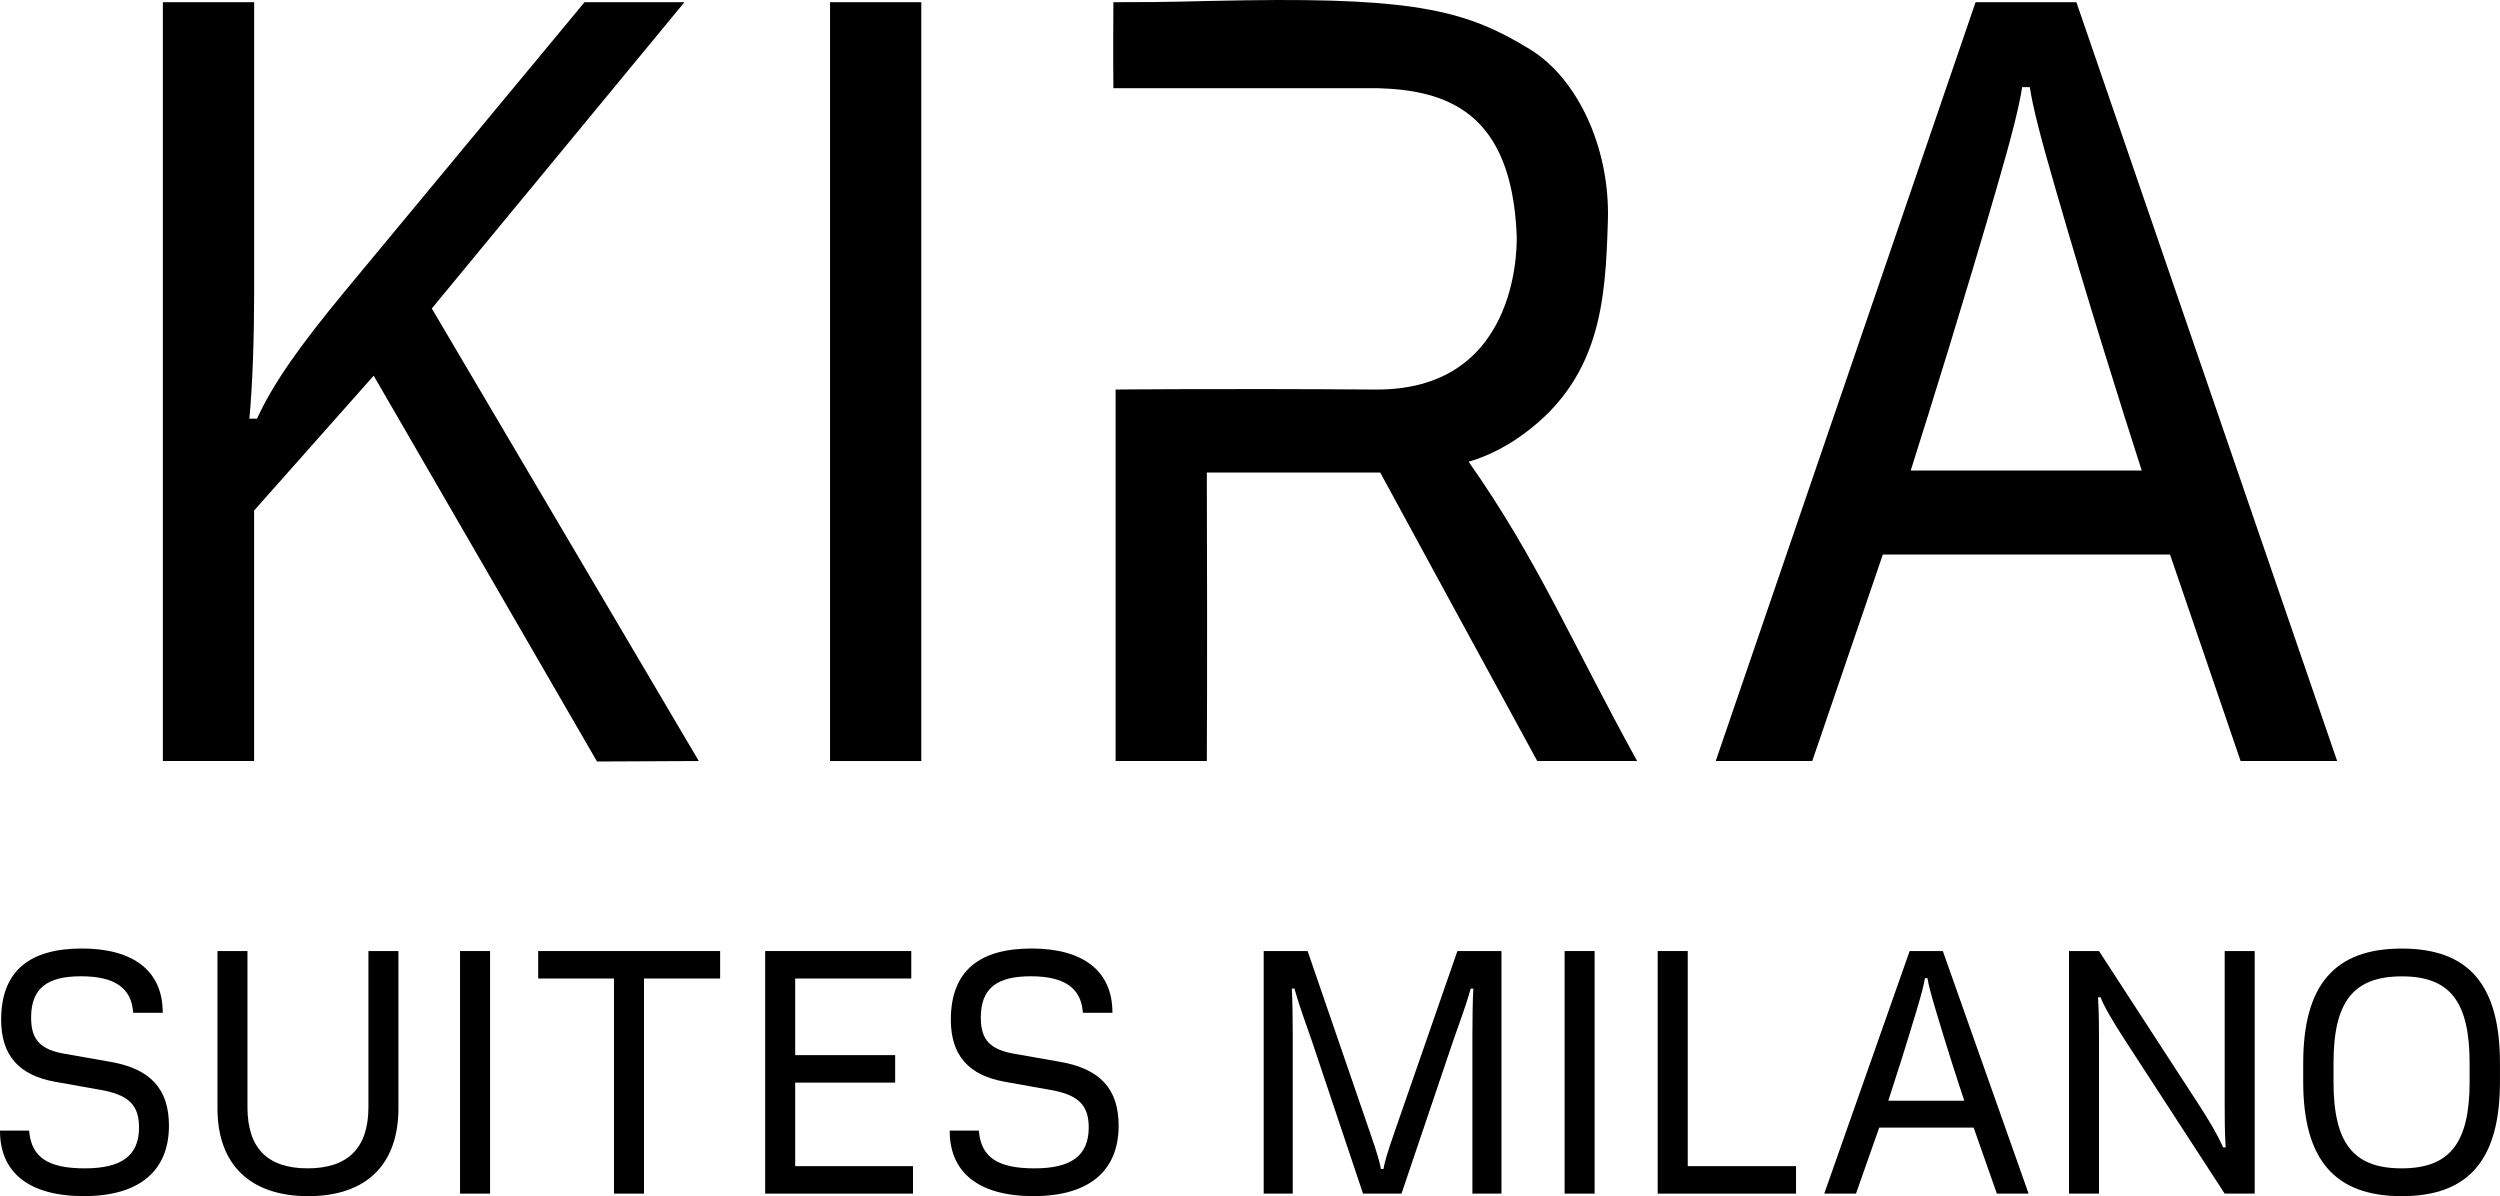
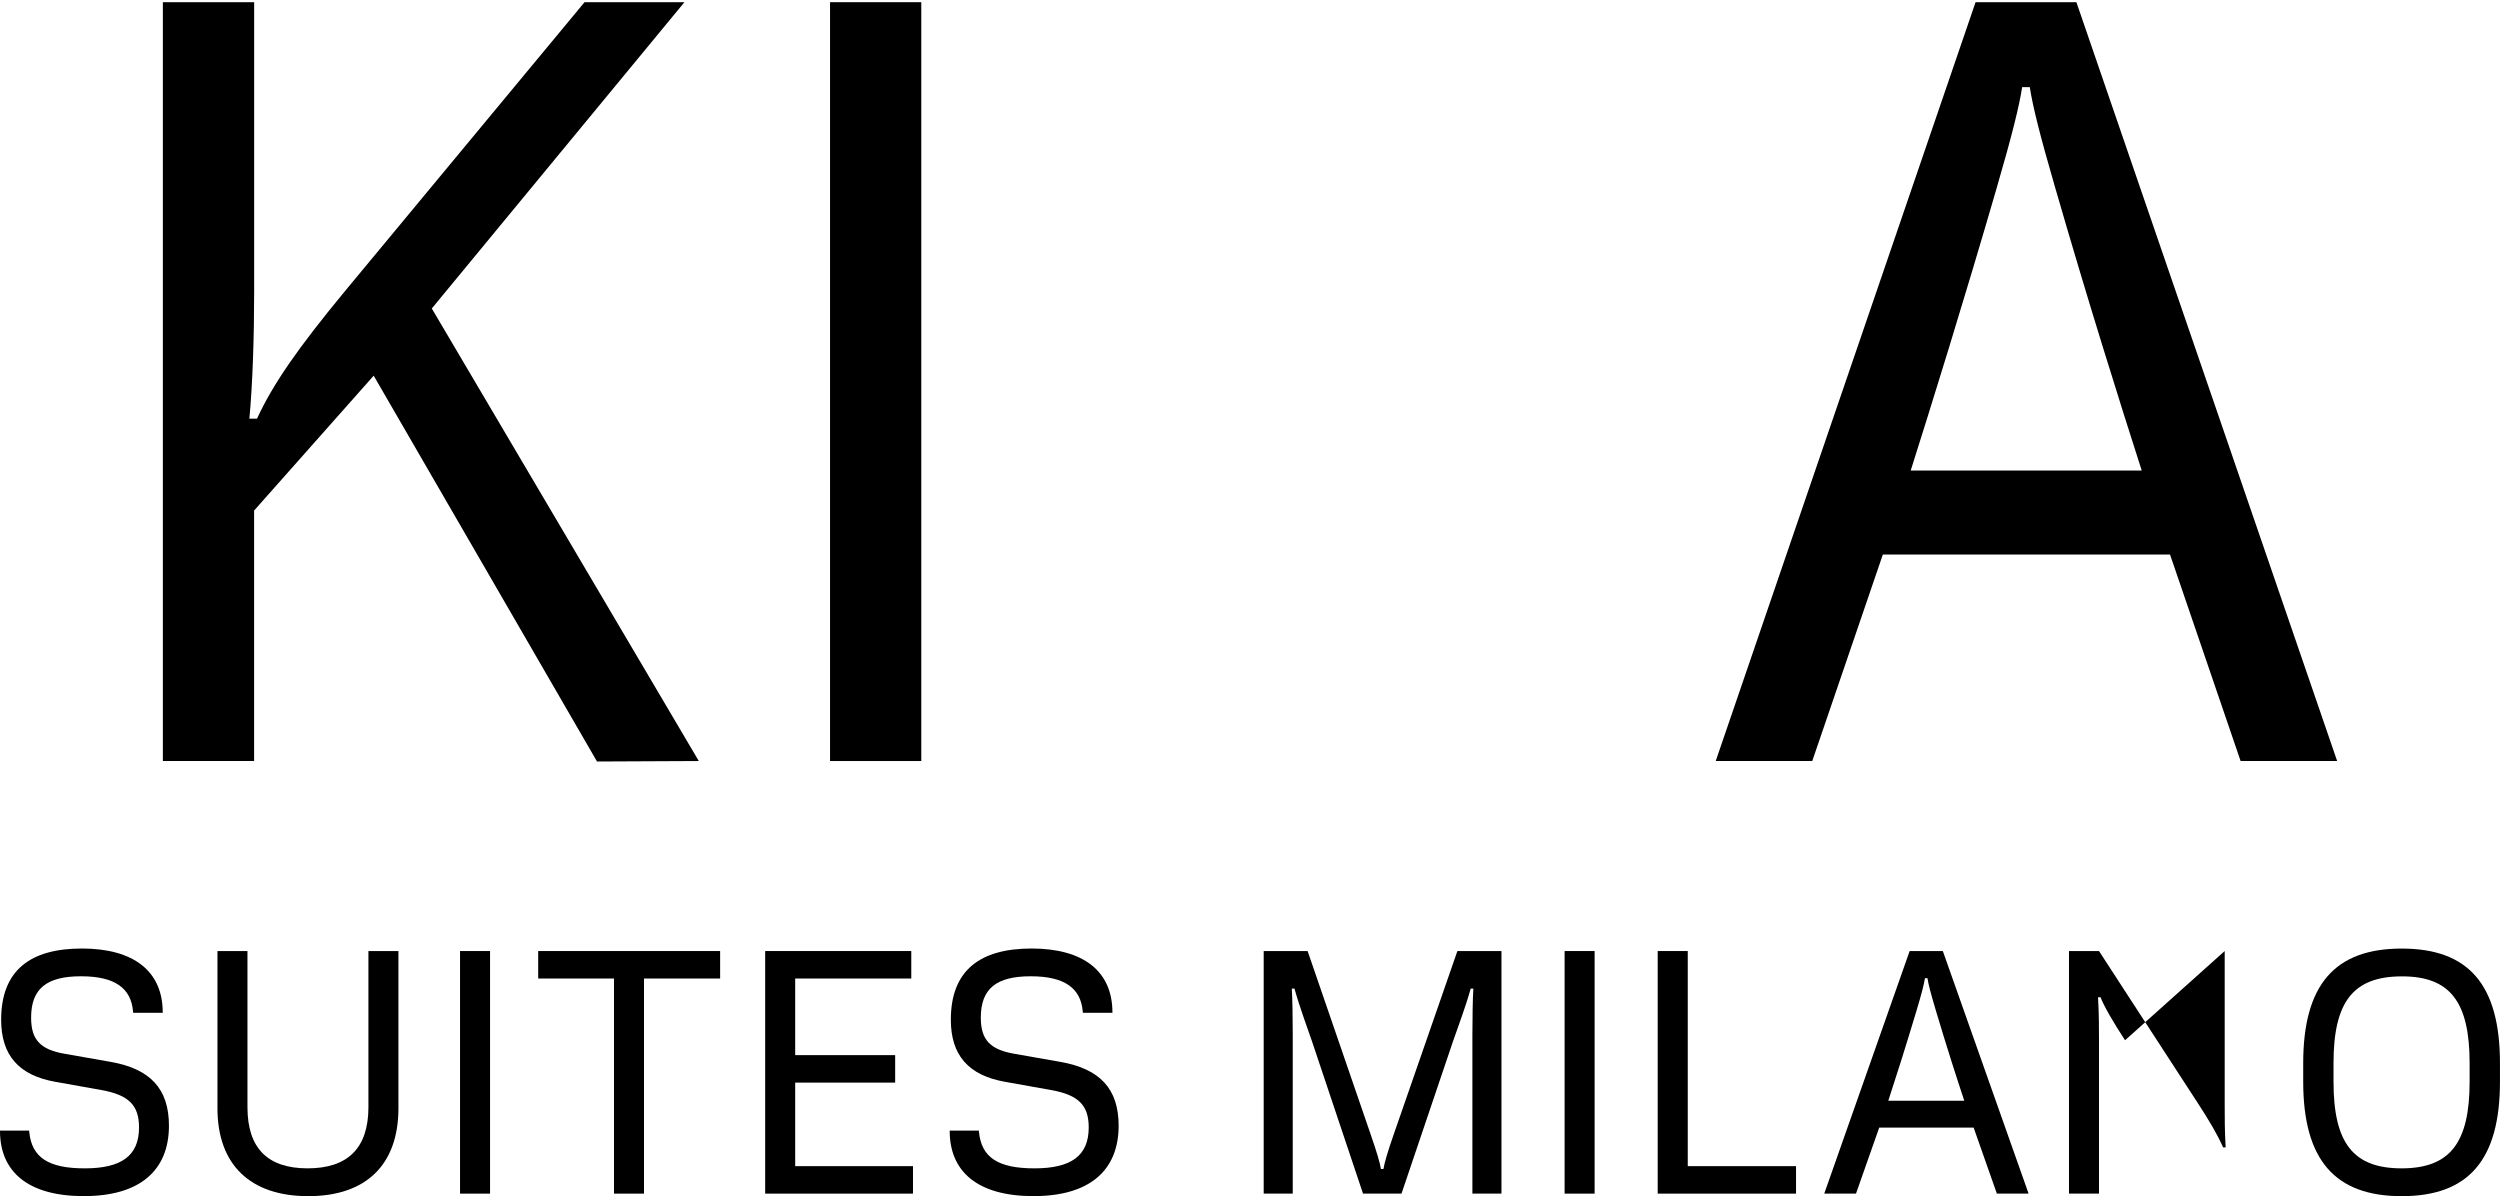
<svg xmlns="http://www.w3.org/2000/svg" width="209" height="100" viewBox="0 0 209 100" fill="none">
  <path d="M13.62 0.184H21.247V24.427C21.247 27.979 21.128 32.027 20.848 34.999H21.487C22.814 32.107 24.943 29.054 28.834 24.344L48.867 0.184H57.218L36.098 25.79L58.42 63.622L49.91 63.662L31.24 31.407L21.243 42.682V63.622H13.616V0.184H13.62Z" fill="black" />
  <path d="M69.392 0.184H77.019V63.622H69.392V0.184Z" fill="black" />
  <path d="M165.157 0.184H173.587L195.386 63.622H187.315L181.414 46.358H157.406L151.504 63.622H143.434L165.157 0.184ZM179.049 39.338C177.243 33.721 174.554 25.175 171.821 15.714C170.534 11.295 169.931 8.858 169.691 7.287H169.052C168.812 8.858 168.209 11.291 166.923 15.714C164.19 25.127 161.501 33.761 159.735 39.338H179.049Z" fill="black" />
-   <path d="M115.111 32.566C127.472 32.566 126.793 19.597 126.793 19.597C126.345 9.353 120.952 7.523 115.111 7.371H93.08C93.044 5.174 93.08 0.184 93.08 0.184C98.993 0.184 98.482 0.108 104.191 0.024C118.511 -0.184 122.73 0.947 127.908 4.123C131.911 6.576 134.604 12.402 134.42 18.423C134.216 25.131 133.877 31.903 126.785 36.697C124.663 38.132 122.774 38.595 122.774 38.595C128.575 46.85 131.36 53.646 136.865 63.622H128.515C121.032 49.91 120.065 48.092 115.386 39.502H100.891C100.943 58.269 100.891 61.693 100.891 63.622H93.264V32.566C93.264 32.566 101.874 32.474 115.107 32.566" fill="black" />
  <path d="M0.004 94.546V94.518H2.433L2.449 94.65C2.661 96.764 4.043 97.675 7.084 97.675C10.124 97.675 11.623 96.644 11.623 94.255C11.623 92.409 10.775 91.534 8.466 91.126L4.627 90.439C1.562 89.9 0.096 88.21 0.096 85.249C0.096 81.118 2.537 79.296 6.844 79.296C11.151 79.296 13.604 81.17 13.604 84.642V84.67H11.135L11.119 84.522C10.947 82.648 9.653 81.617 6.776 81.617C3.899 81.617 2.601 82.648 2.601 85.073C2.601 86.907 3.352 87.742 5.414 88.098L9.253 88.773C12.553 89.352 14.124 91.018 14.124 94.107C14.124 97.842 11.706 99.996 7.008 99.996C2.309 99.996 0 97.934 0 94.546H0.004Z" fill="black" />
  <path d="M18.179 92.644V79.507H20.688V92.564C20.688 95.984 22.366 97.674 25.718 97.674C29.07 97.674 30.8 95.984 30.8 92.564V79.507H33.309V92.644C33.309 97.366 30.616 99.999 25.77 99.999C20.924 99.999 18.179 97.374 18.179 92.644Z" fill="black" />
  <path d="M38.459 79.507H40.969V99.787H38.459V79.507Z" fill="black" />
  <path d="M51.333 81.804H44.993V79.507H60.203V81.804H53.838V99.787H51.329V81.804H51.333Z" fill="black" />
  <path d="M63.969 79.507H76.183V81.804H66.478V88.209H74.836V90.506H66.478V97.49H76.326V99.787H63.969V79.507Z" fill="black" />
  <path d="M79.399 94.546V94.518H81.828L81.844 94.65C82.056 96.764 83.438 97.675 86.478 97.675C89.519 97.675 91.017 96.644 91.017 94.255C91.017 92.409 90.17 91.534 87.861 91.126L84.021 90.439C80.957 89.9 79.49 88.21 79.49 85.249C79.49 81.118 81.932 79.296 86.239 79.296C90.546 79.296 92.999 81.17 92.999 84.642V84.67H90.53L90.514 84.522C90.342 82.648 89.047 81.617 86.171 81.617C83.294 81.617 81.996 82.648 81.996 85.073C81.996 86.907 82.747 87.742 84.808 88.098L88.648 88.773C91.948 89.352 93.518 91.018 93.518 94.107C93.518 97.842 91.101 99.996 86.403 99.996C81.704 99.996 79.395 97.934 79.395 94.546H79.399Z" fill="black" />
  <path d="M105.633 79.507H109.316L114.574 94.797C115.114 96.355 115.353 97.174 115.445 97.726H115.657C115.749 97.17 115.989 96.355 116.528 94.797L121.838 79.507H125.522V99.787H123.092V86.595C123.092 85.076 123.12 83.494 123.172 82.647H122.949C122.489 84.301 121.854 85.923 121.47 87.058L117.167 99.783H113.947L109.684 87.058C109.3 85.923 108.681 84.301 108.218 82.647H107.994C108.046 83.494 108.074 85.025 108.074 86.467V99.787H105.645V79.507H105.633Z" fill="black" />
  <path d="M130.801 79.507H133.31V99.787H130.801V79.507Z" fill="black" />
  <path d="M138.586 79.507H141.096V97.49H150.149V99.787H138.583V79.507H138.586Z" fill="black" />
  <path d="M159.647 79.507H162.42L169.591 99.787H166.938L164.997 94.27H157.102L155.16 99.787H152.507L159.647 79.507ZM164.214 92.024C163.618 90.23 162.735 87.494 161.836 84.473C161.413 83.059 161.213 82.28 161.137 81.78H160.925C160.846 82.284 160.65 83.063 160.226 84.473C159.327 87.482 158.444 90.242 157.861 92.024H164.21H164.214Z" fill="black" />
-   <path d="M172.967 79.507H175.476L183.807 92.328C184.638 93.611 185.341 94.769 185.852 95.92H186.064C185.984 94.517 185.984 93.383 185.984 92.248V79.507H188.493V99.787H185.984L177.654 86.966C176.651 85.432 175.884 84.102 175.608 83.374H175.396C175.476 84.777 175.476 85.911 175.476 87.046V99.787H172.967V79.507Z" fill="black" />
+   <path d="M172.967 79.507H175.476L183.807 92.328C184.638 93.611 185.341 94.769 185.852 95.92H186.064C185.984 94.517 185.984 93.383 185.984 92.248V79.507H188.493H185.984L177.654 86.966C176.651 85.432 175.884 84.102 175.608 83.374H175.396C175.476 84.777 175.476 85.911 175.476 87.046V99.787H172.967V79.507Z" fill="black" />
  <path d="M192.548 90.427V88.885C192.548 82.32 195.189 79.3 200.787 79.3C206.384 79.3 208.997 82.324 208.997 88.885V90.427C208.997 96.987 206.356 100 200.787 100C195.217 100 192.548 96.991 192.548 90.427ZM200.771 97.674C204.826 97.674 206.46 95.537 206.46 90.427V88.885C206.46 83.747 204.822 81.609 200.771 81.625C196.716 81.637 195.082 83.763 195.082 88.885V90.427C195.082 95.549 196.72 97.674 200.771 97.674Z" fill="black" />
</svg>